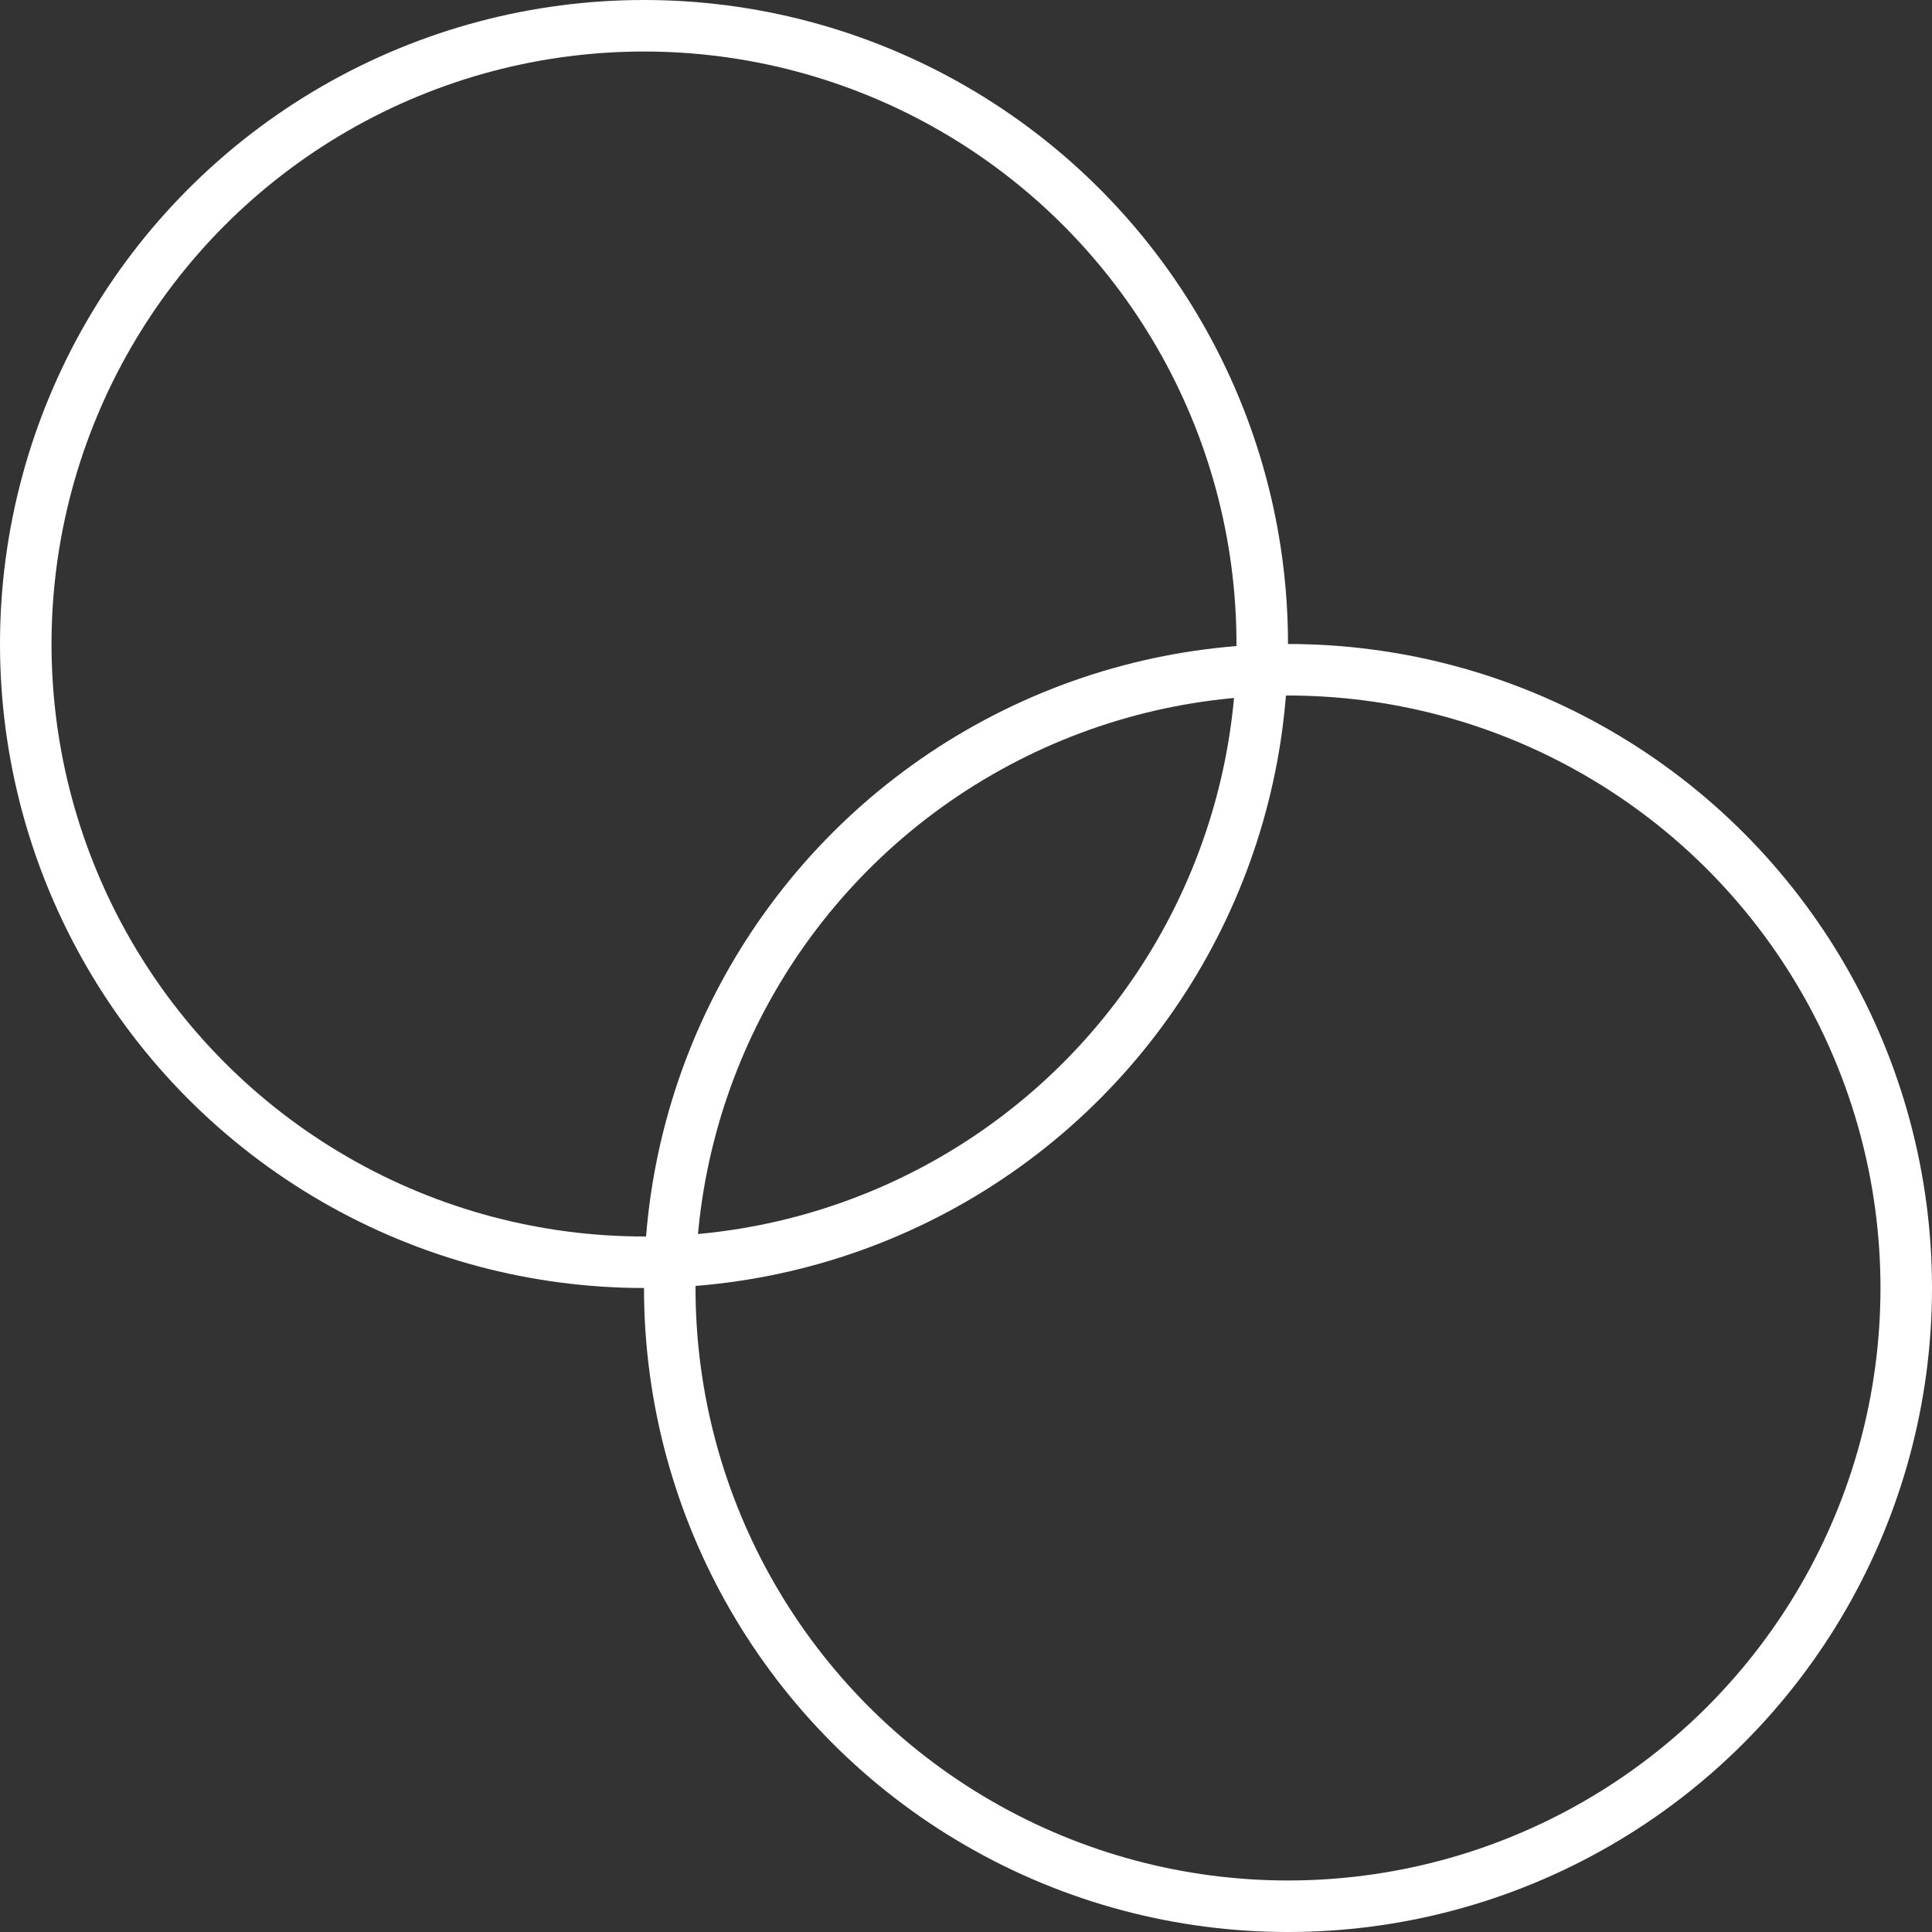
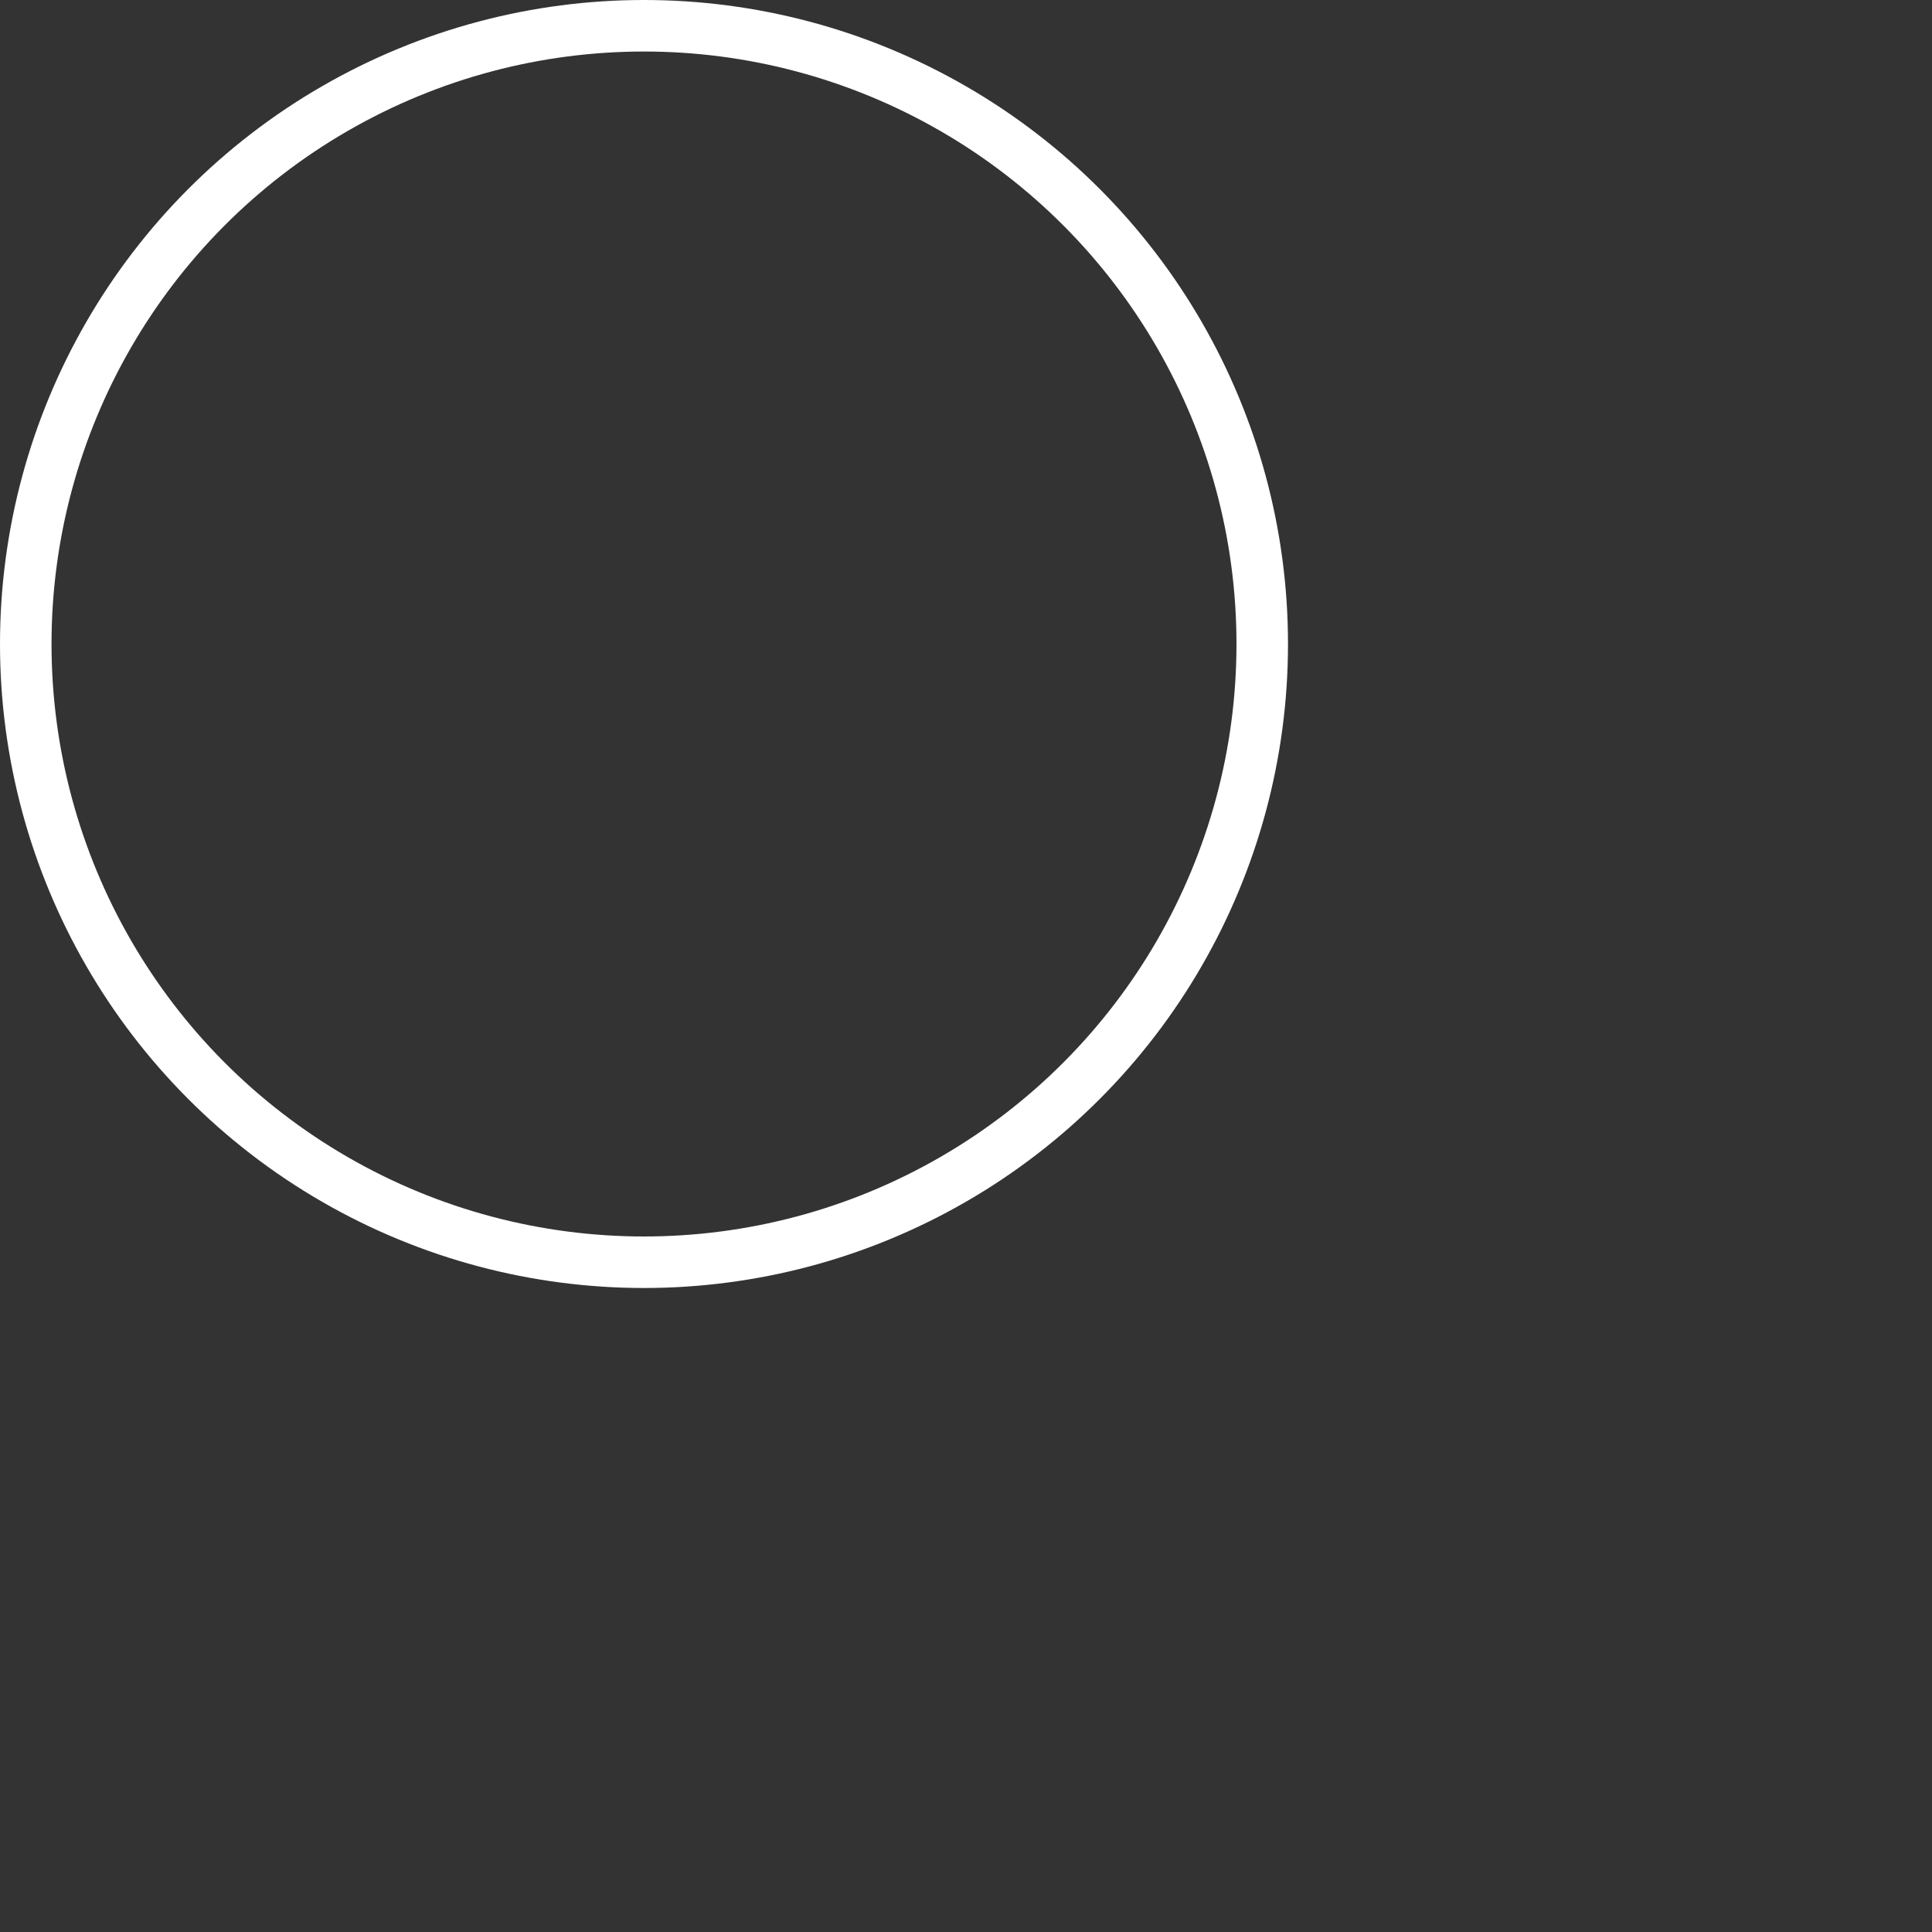
<svg xmlns="http://www.w3.org/2000/svg" width="150" height="150" viewBox="0 0 150 150" fill="none">
  <rect x="0" y="0" width="150" height="150" fill="#333333" stroke="none" />
-   <circle cx="100" cy="100" r="48" stroke="white" stroke-width="4" />
  <circle cx="50" cy="50" r="48" stroke="white" stroke-width="4" />
</svg>